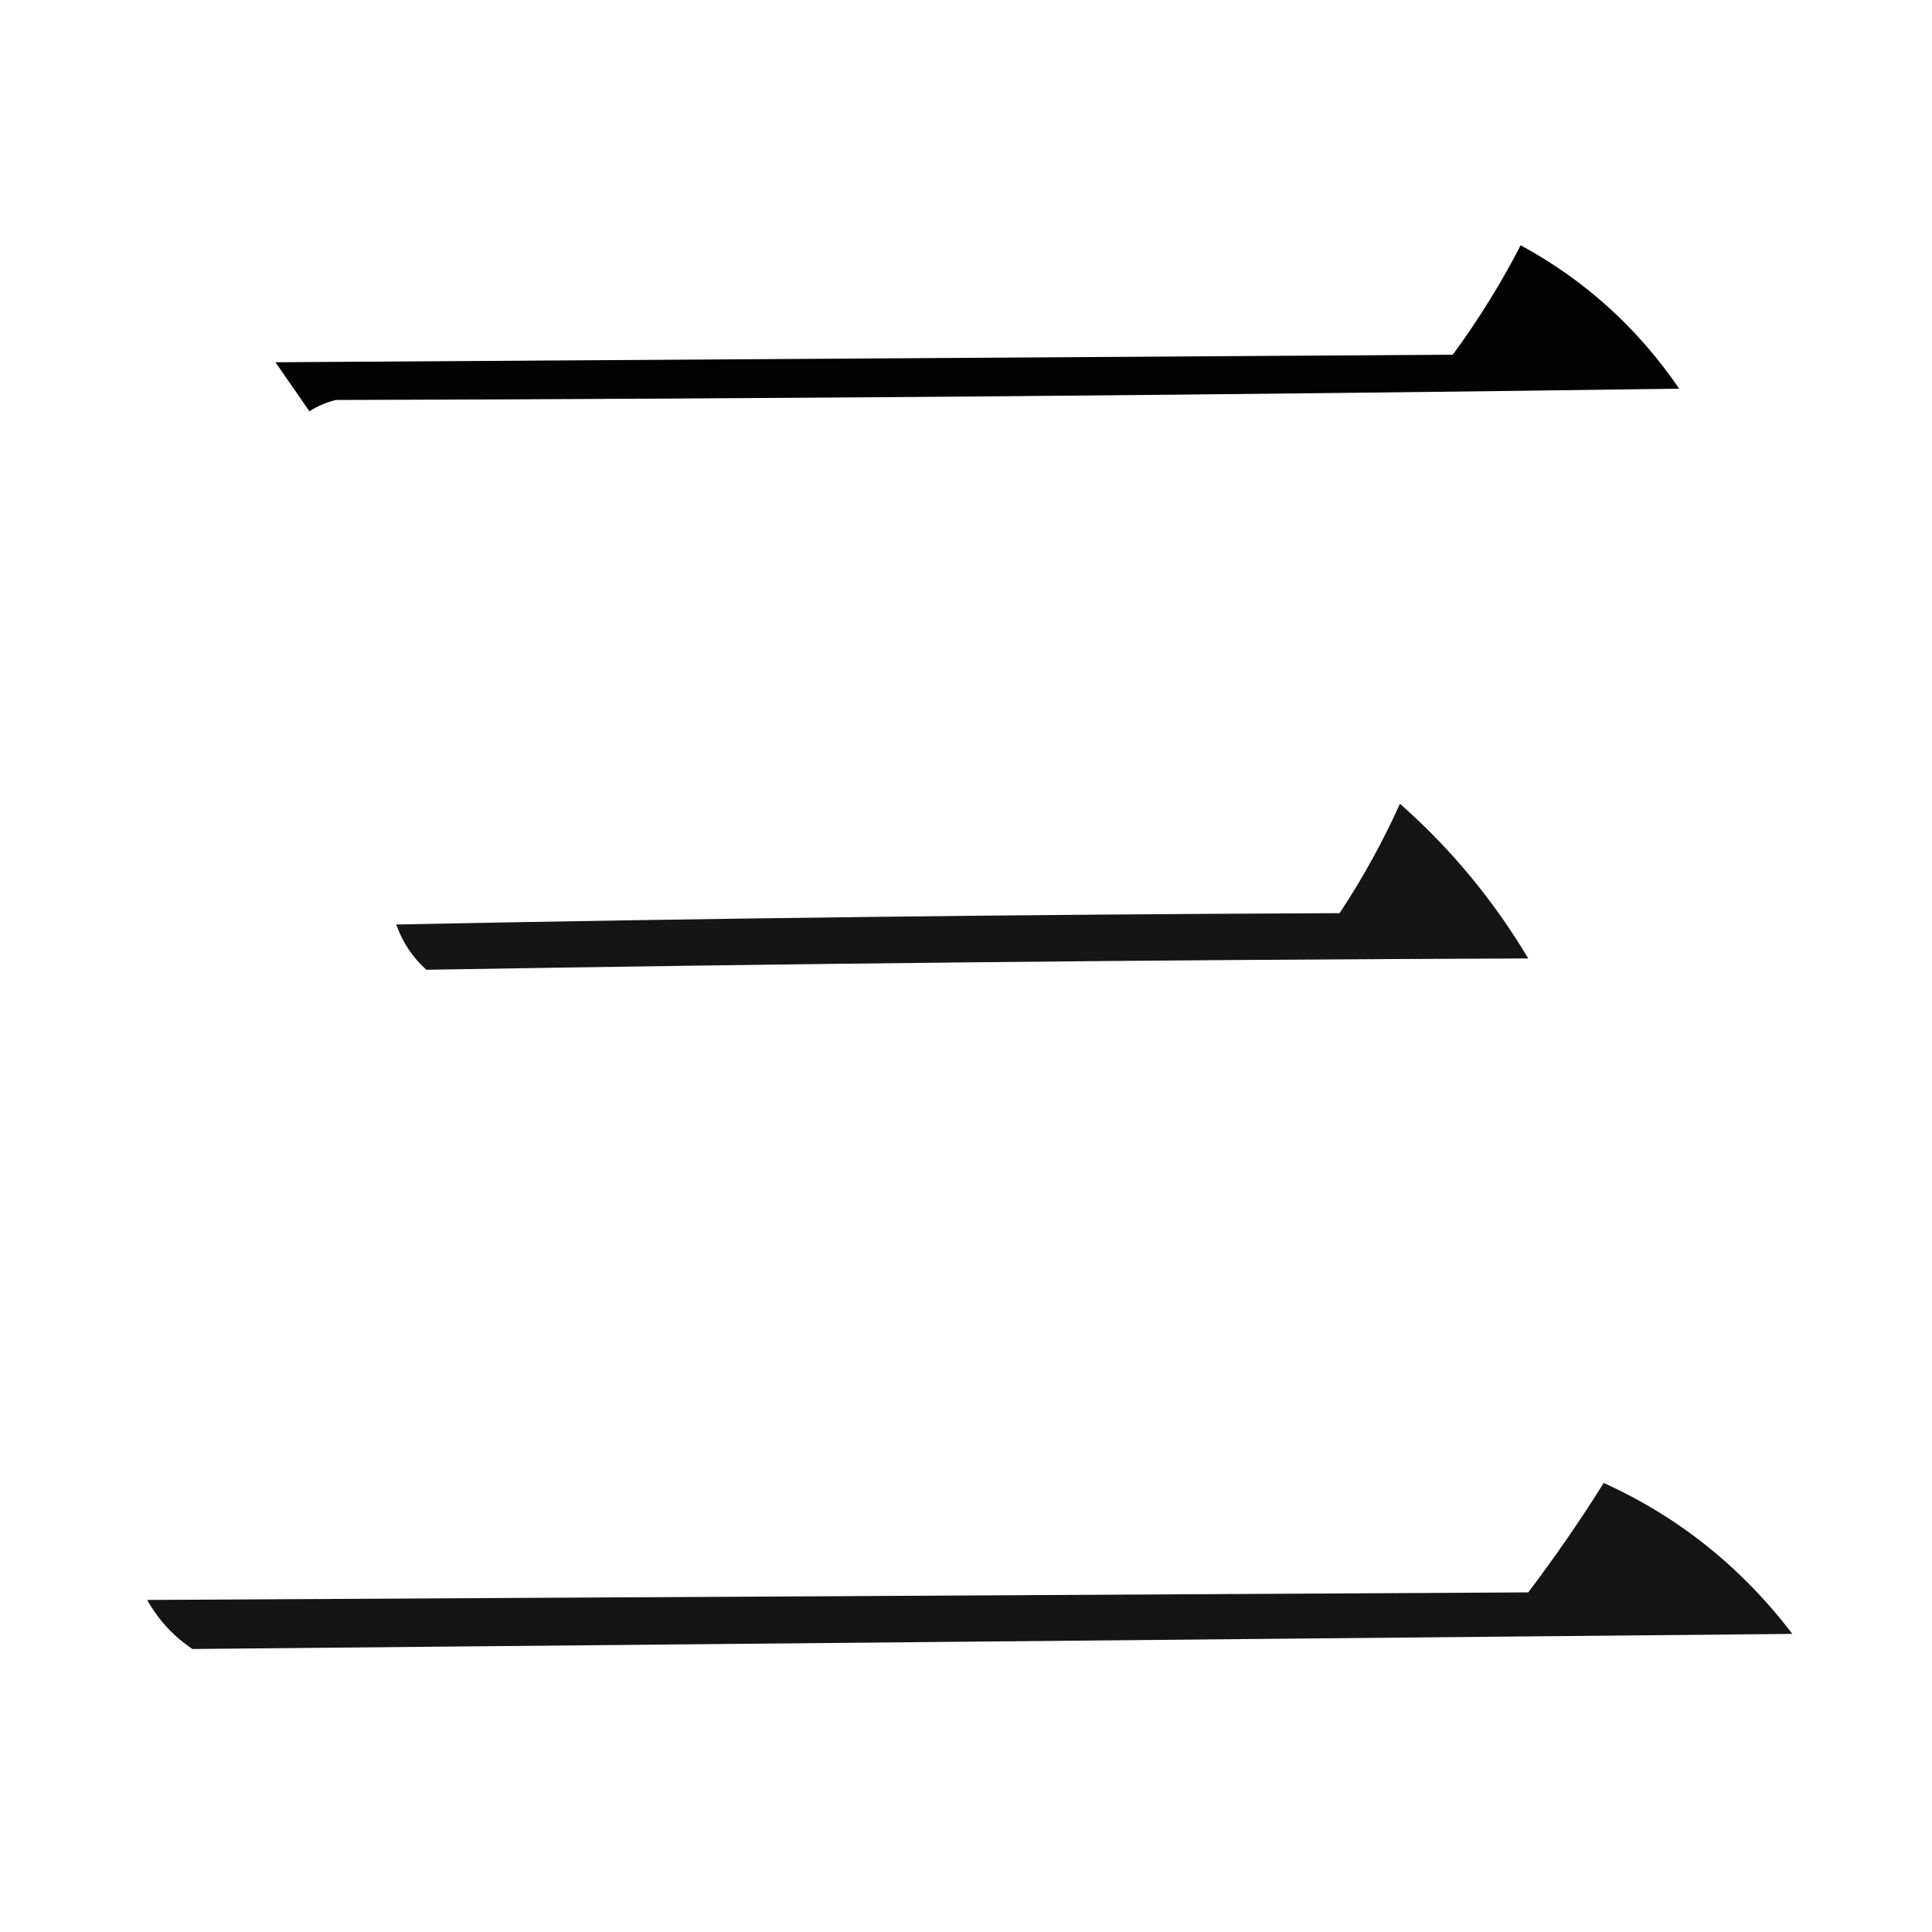
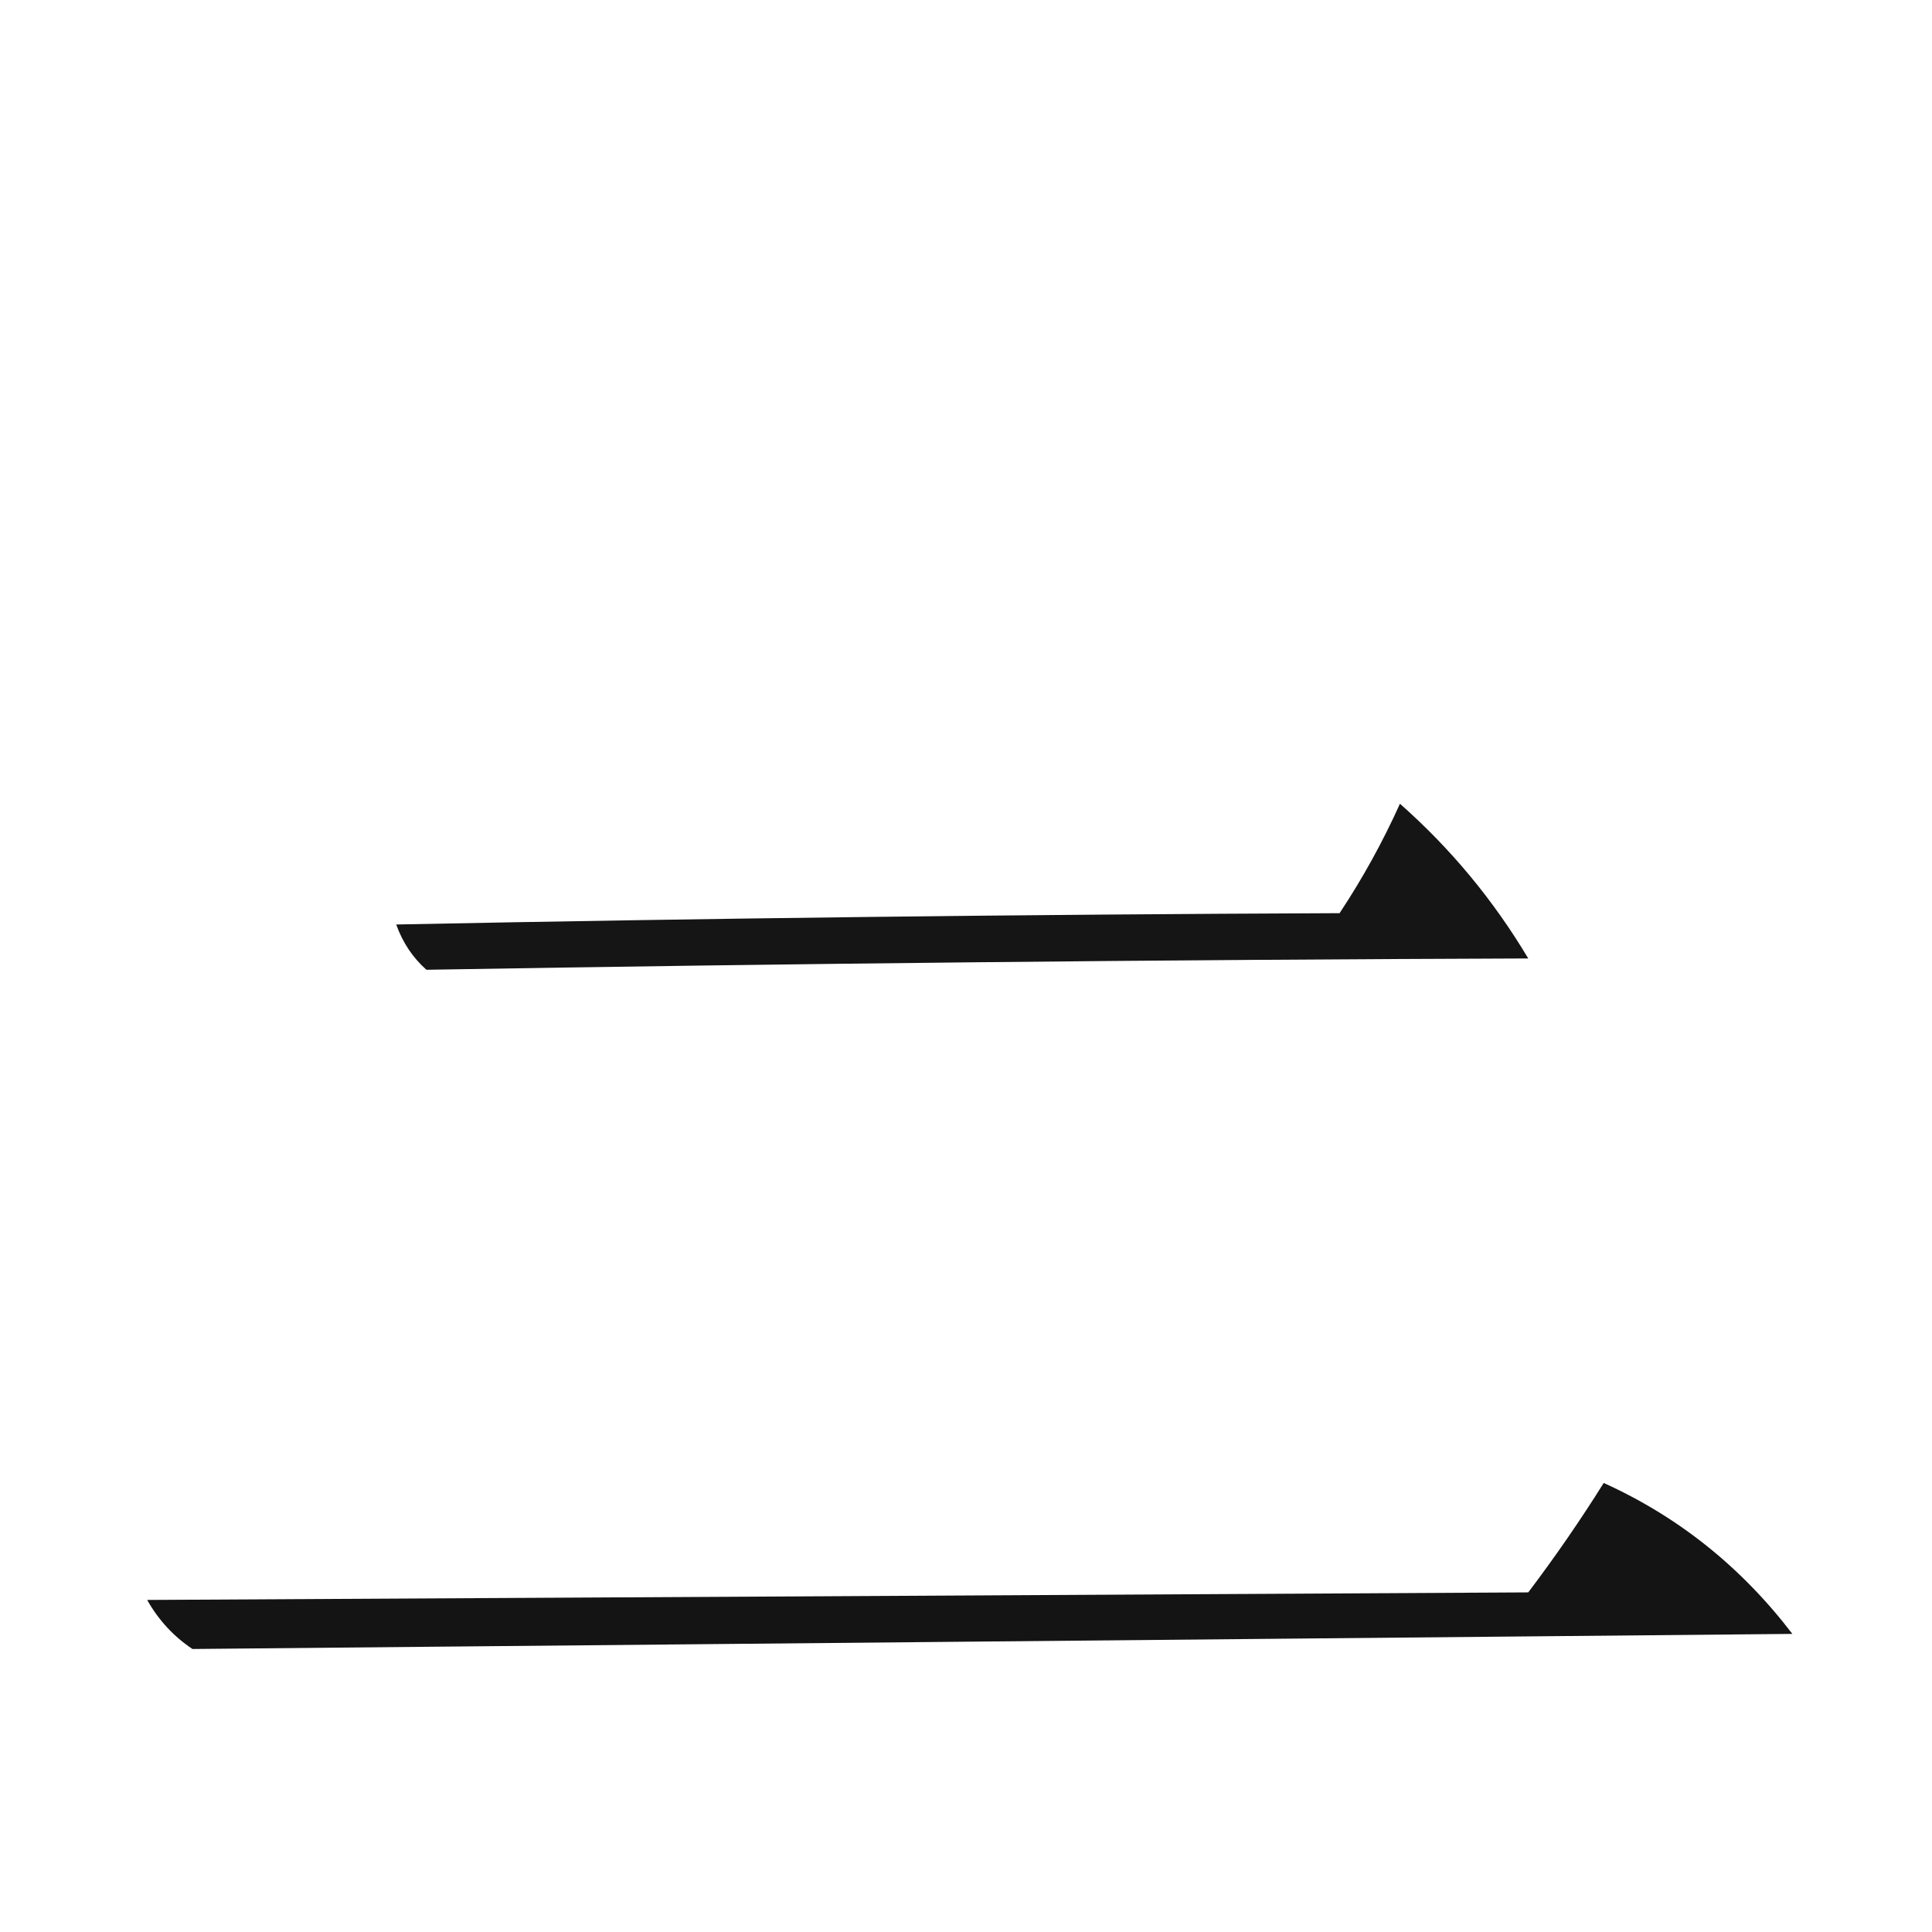
<svg xmlns="http://www.w3.org/2000/svg" version="1.1" width="256px" height="256px" style="shape-rendering:geometricPrecision; text-rendering:geometricPrecision; image-rendering:optimizeQuality; fill-rule:evenodd; clip-rule:evenodd">
  <g>
-     <path style="opacity:0.991" fill="#000000" d="M 201.5,32.5 C 209.992,37.112 216.992,43.445 222.5,51.5C 163.169,52.333 103.836,52.833 44.5,53C 43.234,53.309 42.067,53.809 41,54.5C 39.5,52.333 38,50.167 36.5,48C 88.5,47.667 140.5,47.333 192.5,47C 195.887,42.39 198.887,37.557 201.5,32.5 Z" />
-   </g>
+     </g>
  <g>
    <path style="opacity:0.916" fill="#000000" d="M 185.5,106.5 C 192.221,112.432 197.888,119.266 202.5,127C 153.792,127.171 105.126,127.671 56.5,128.5C 54.684,126.882 53.351,124.882 52.5,122.5C 94.163,121.667 135.829,121.167 177.5,121C 180.56,116.381 183.226,111.547 185.5,106.5 Z" />
  </g>
  <g>
    <path style="opacity:0.918" fill="#000000" d="M 212.5,196.5 C 222.405,200.983 230.738,207.65 237.5,216.5C 166.814,217.173 96.147,217.84 25.5,218.5C 23.005,216.836 21.005,214.67 19.5,212C 80.5,211.667 141.5,211.333 202.5,211C 206.079,206.268 209.413,201.435 212.5,196.5 Z" />
  </g>
</svg>